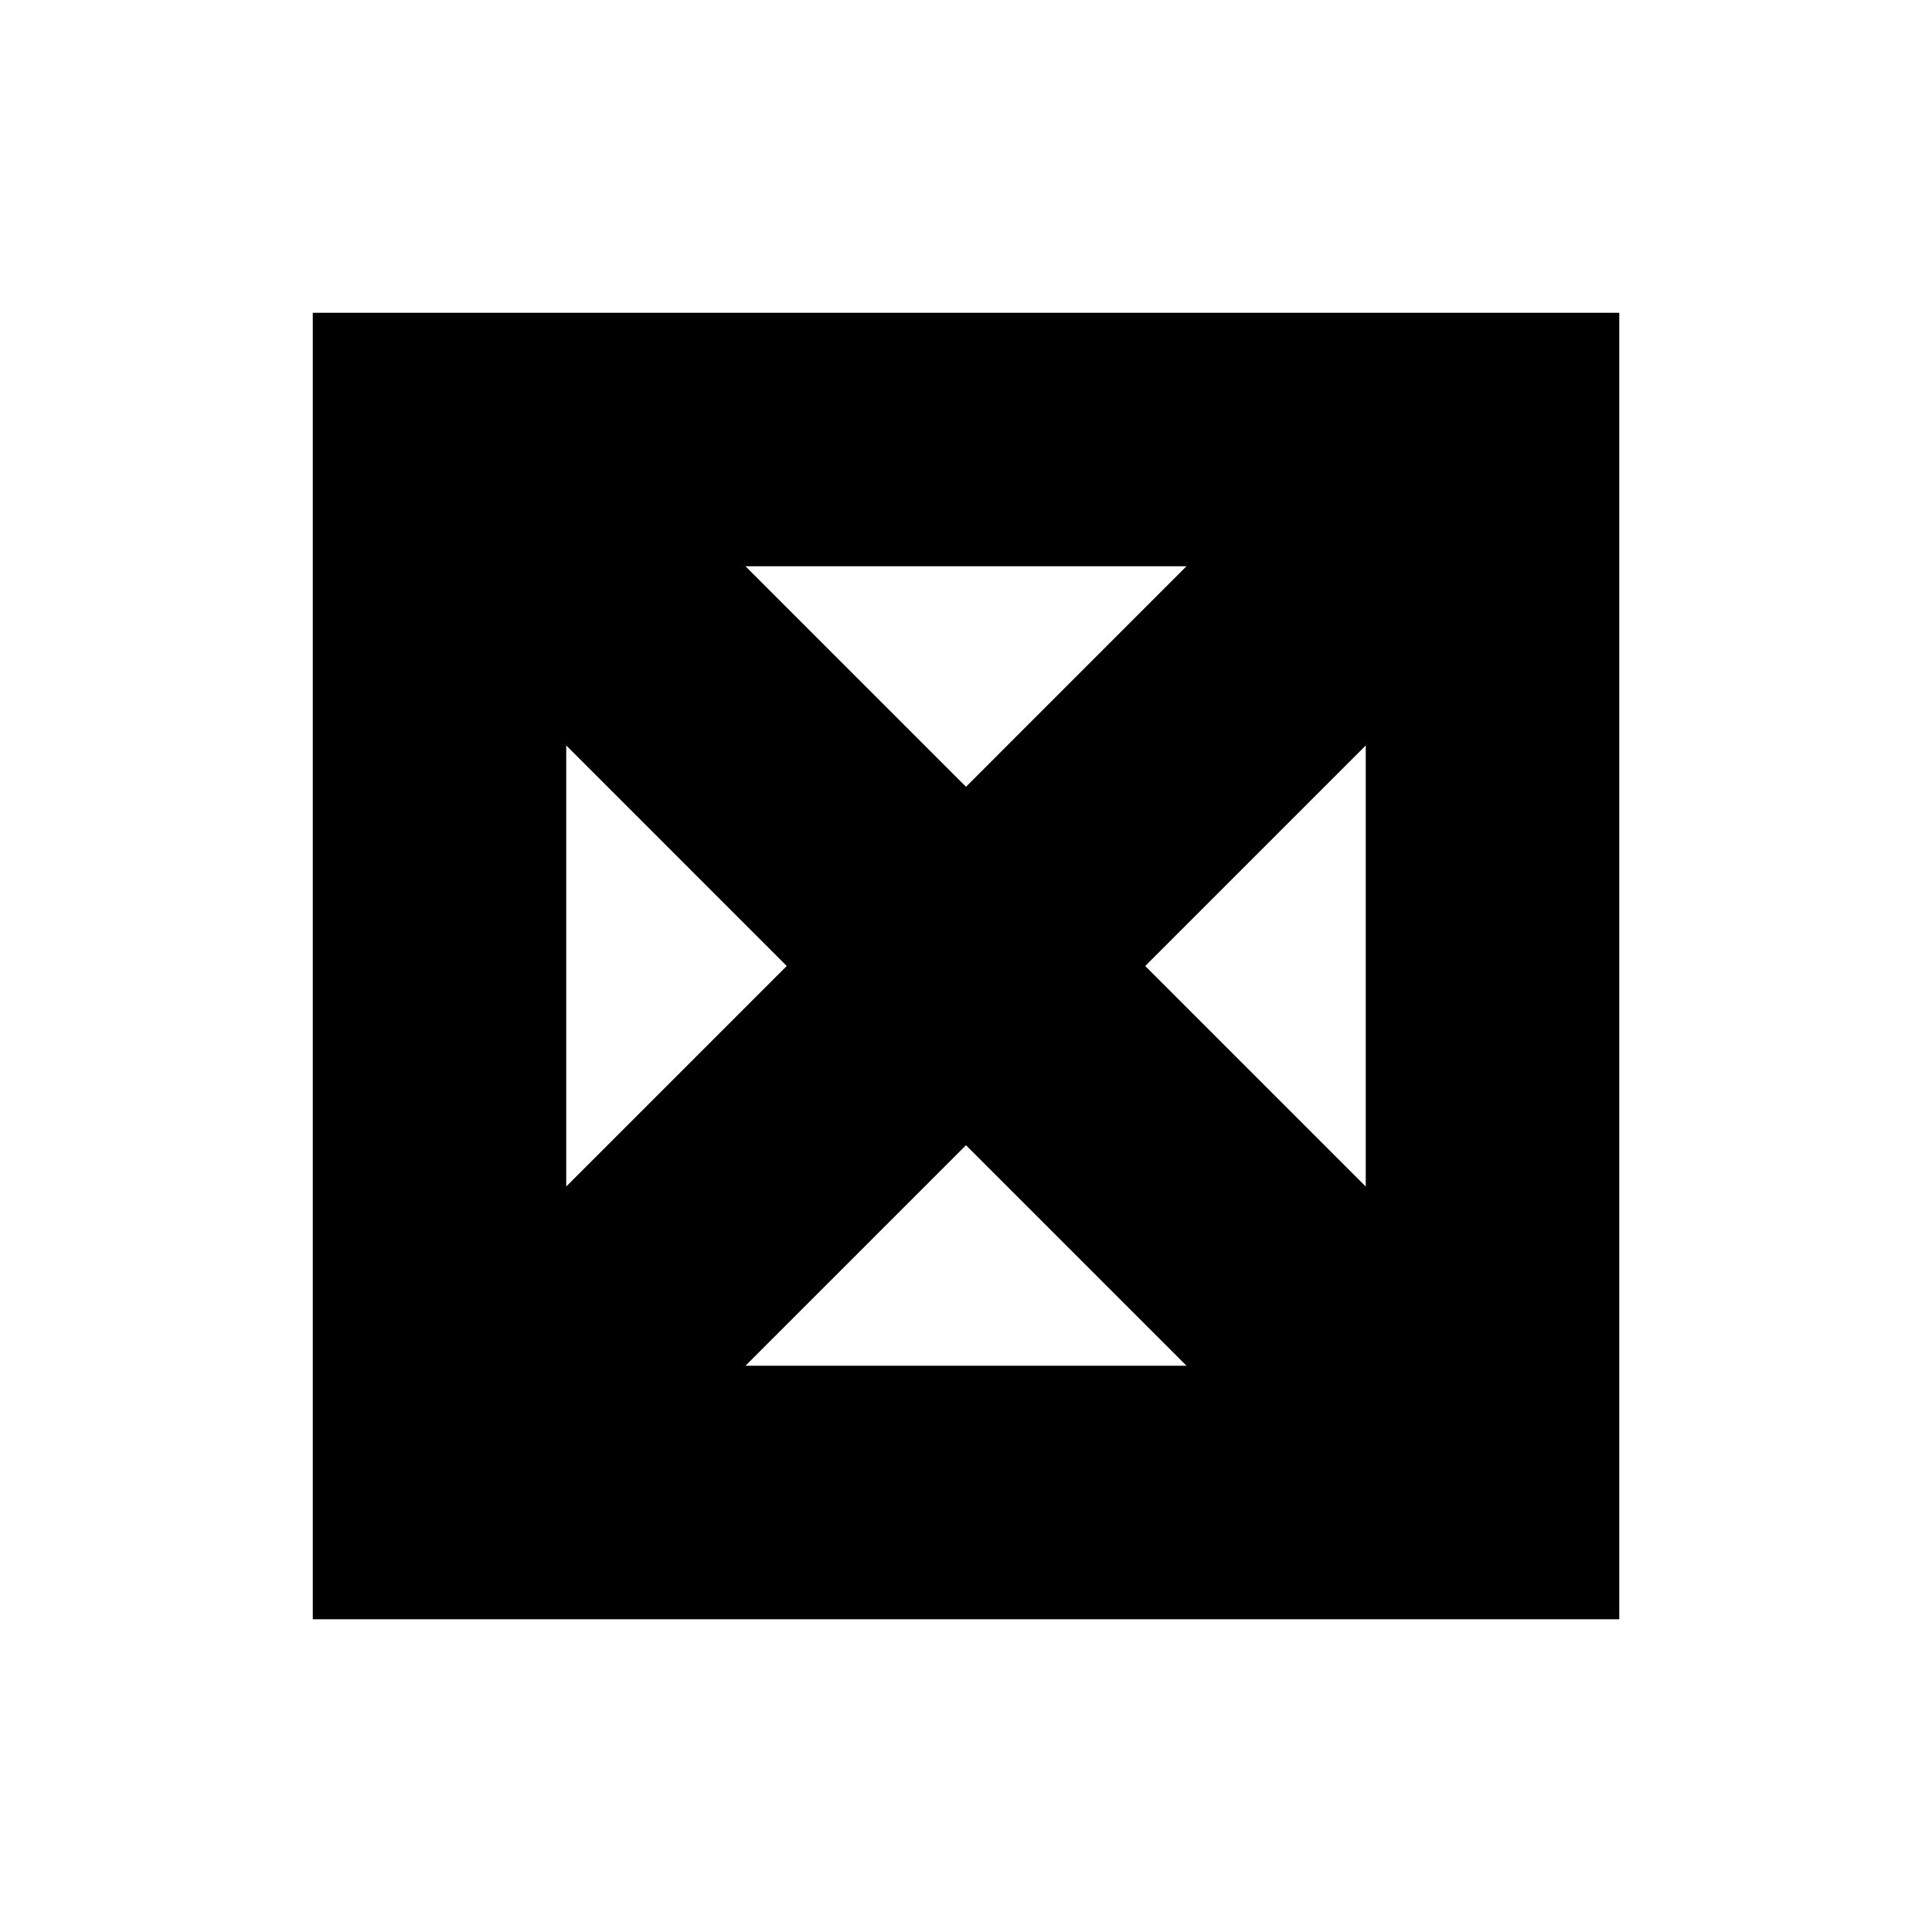
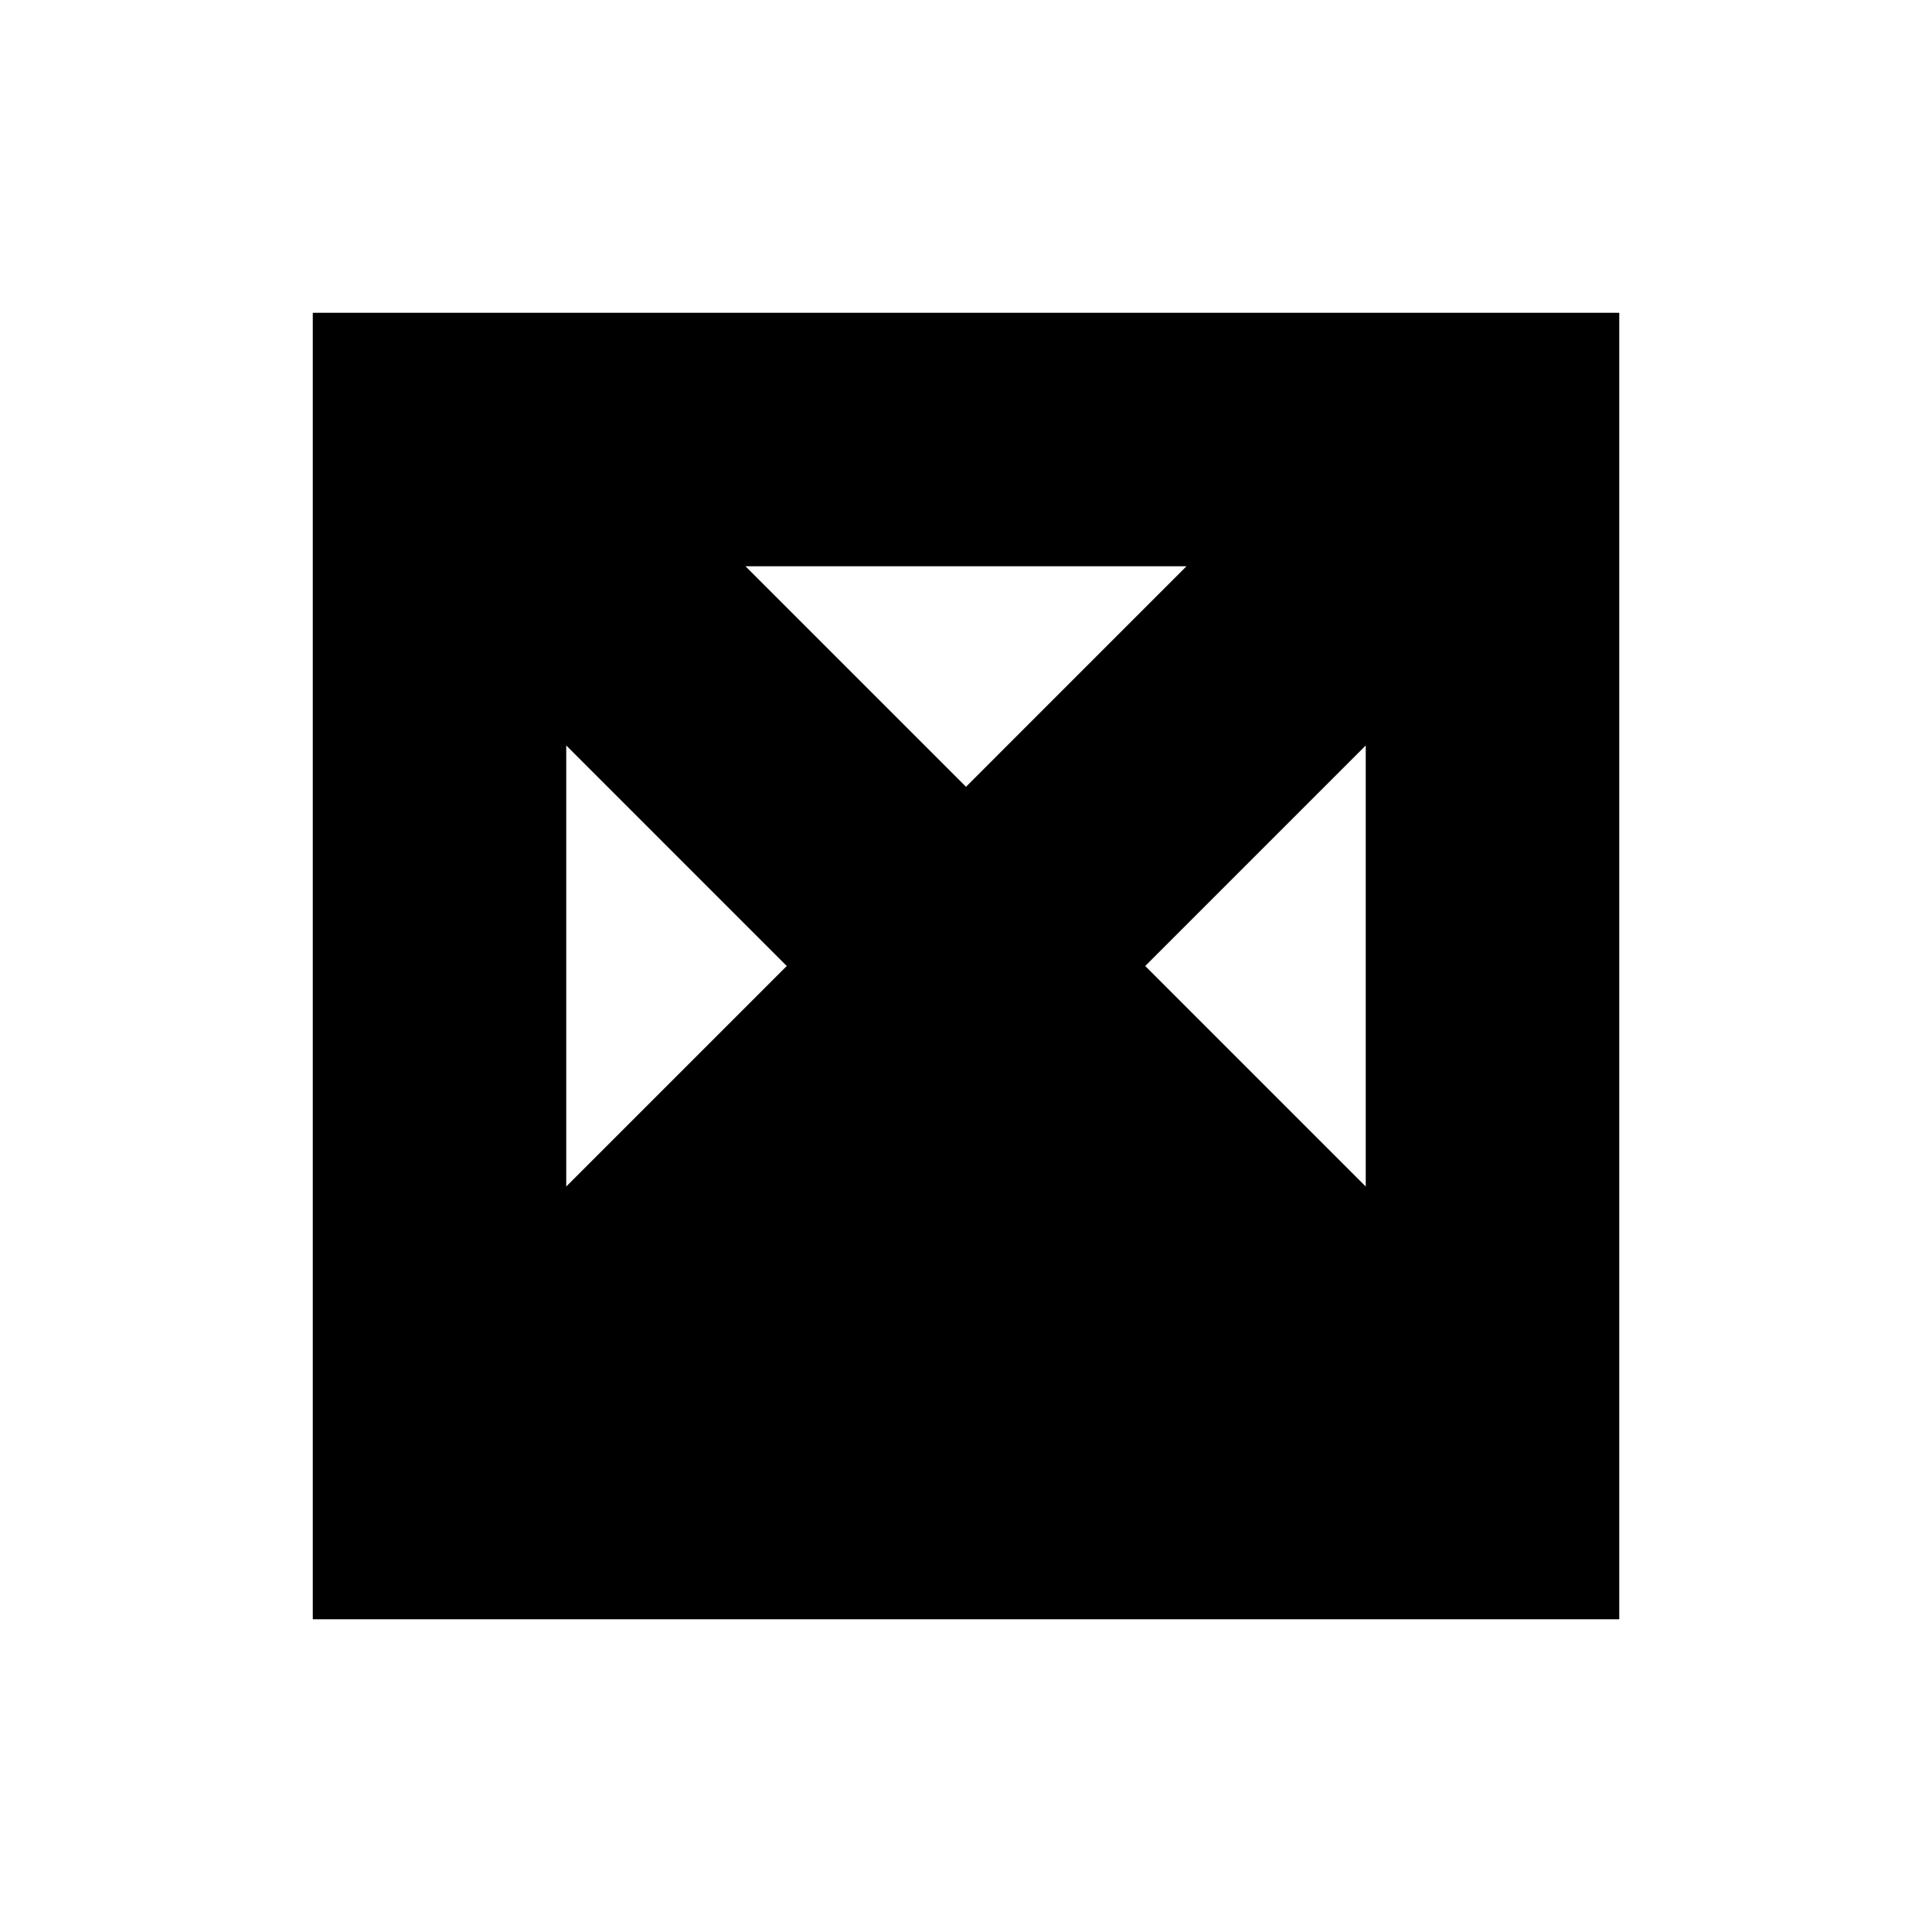
<svg xmlns="http://www.w3.org/2000/svg" fill="#000000" width="800px" height="800px" version="1.1" viewBox="144 144 512 512">
-   <path d="m226.89 226.89v346.23h346.23v-346.23zm125.61 173.11-58.441 58.438v-116.88zm-10.941-105.94h116.88l-58.438 58.441zm58.441 153.44 58.438 58.438h-116.88zm47.5-47.5 58.438-58.438v116.88z" />
+   <path d="m226.89 226.89v346.23h346.23v-346.23zm125.61 173.11-58.441 58.438v-116.88zm-10.941-105.94h116.88l-58.438 58.441zm58.441 153.44 58.438 58.438zm47.5-47.5 58.438-58.438v116.88z" />
</svg>